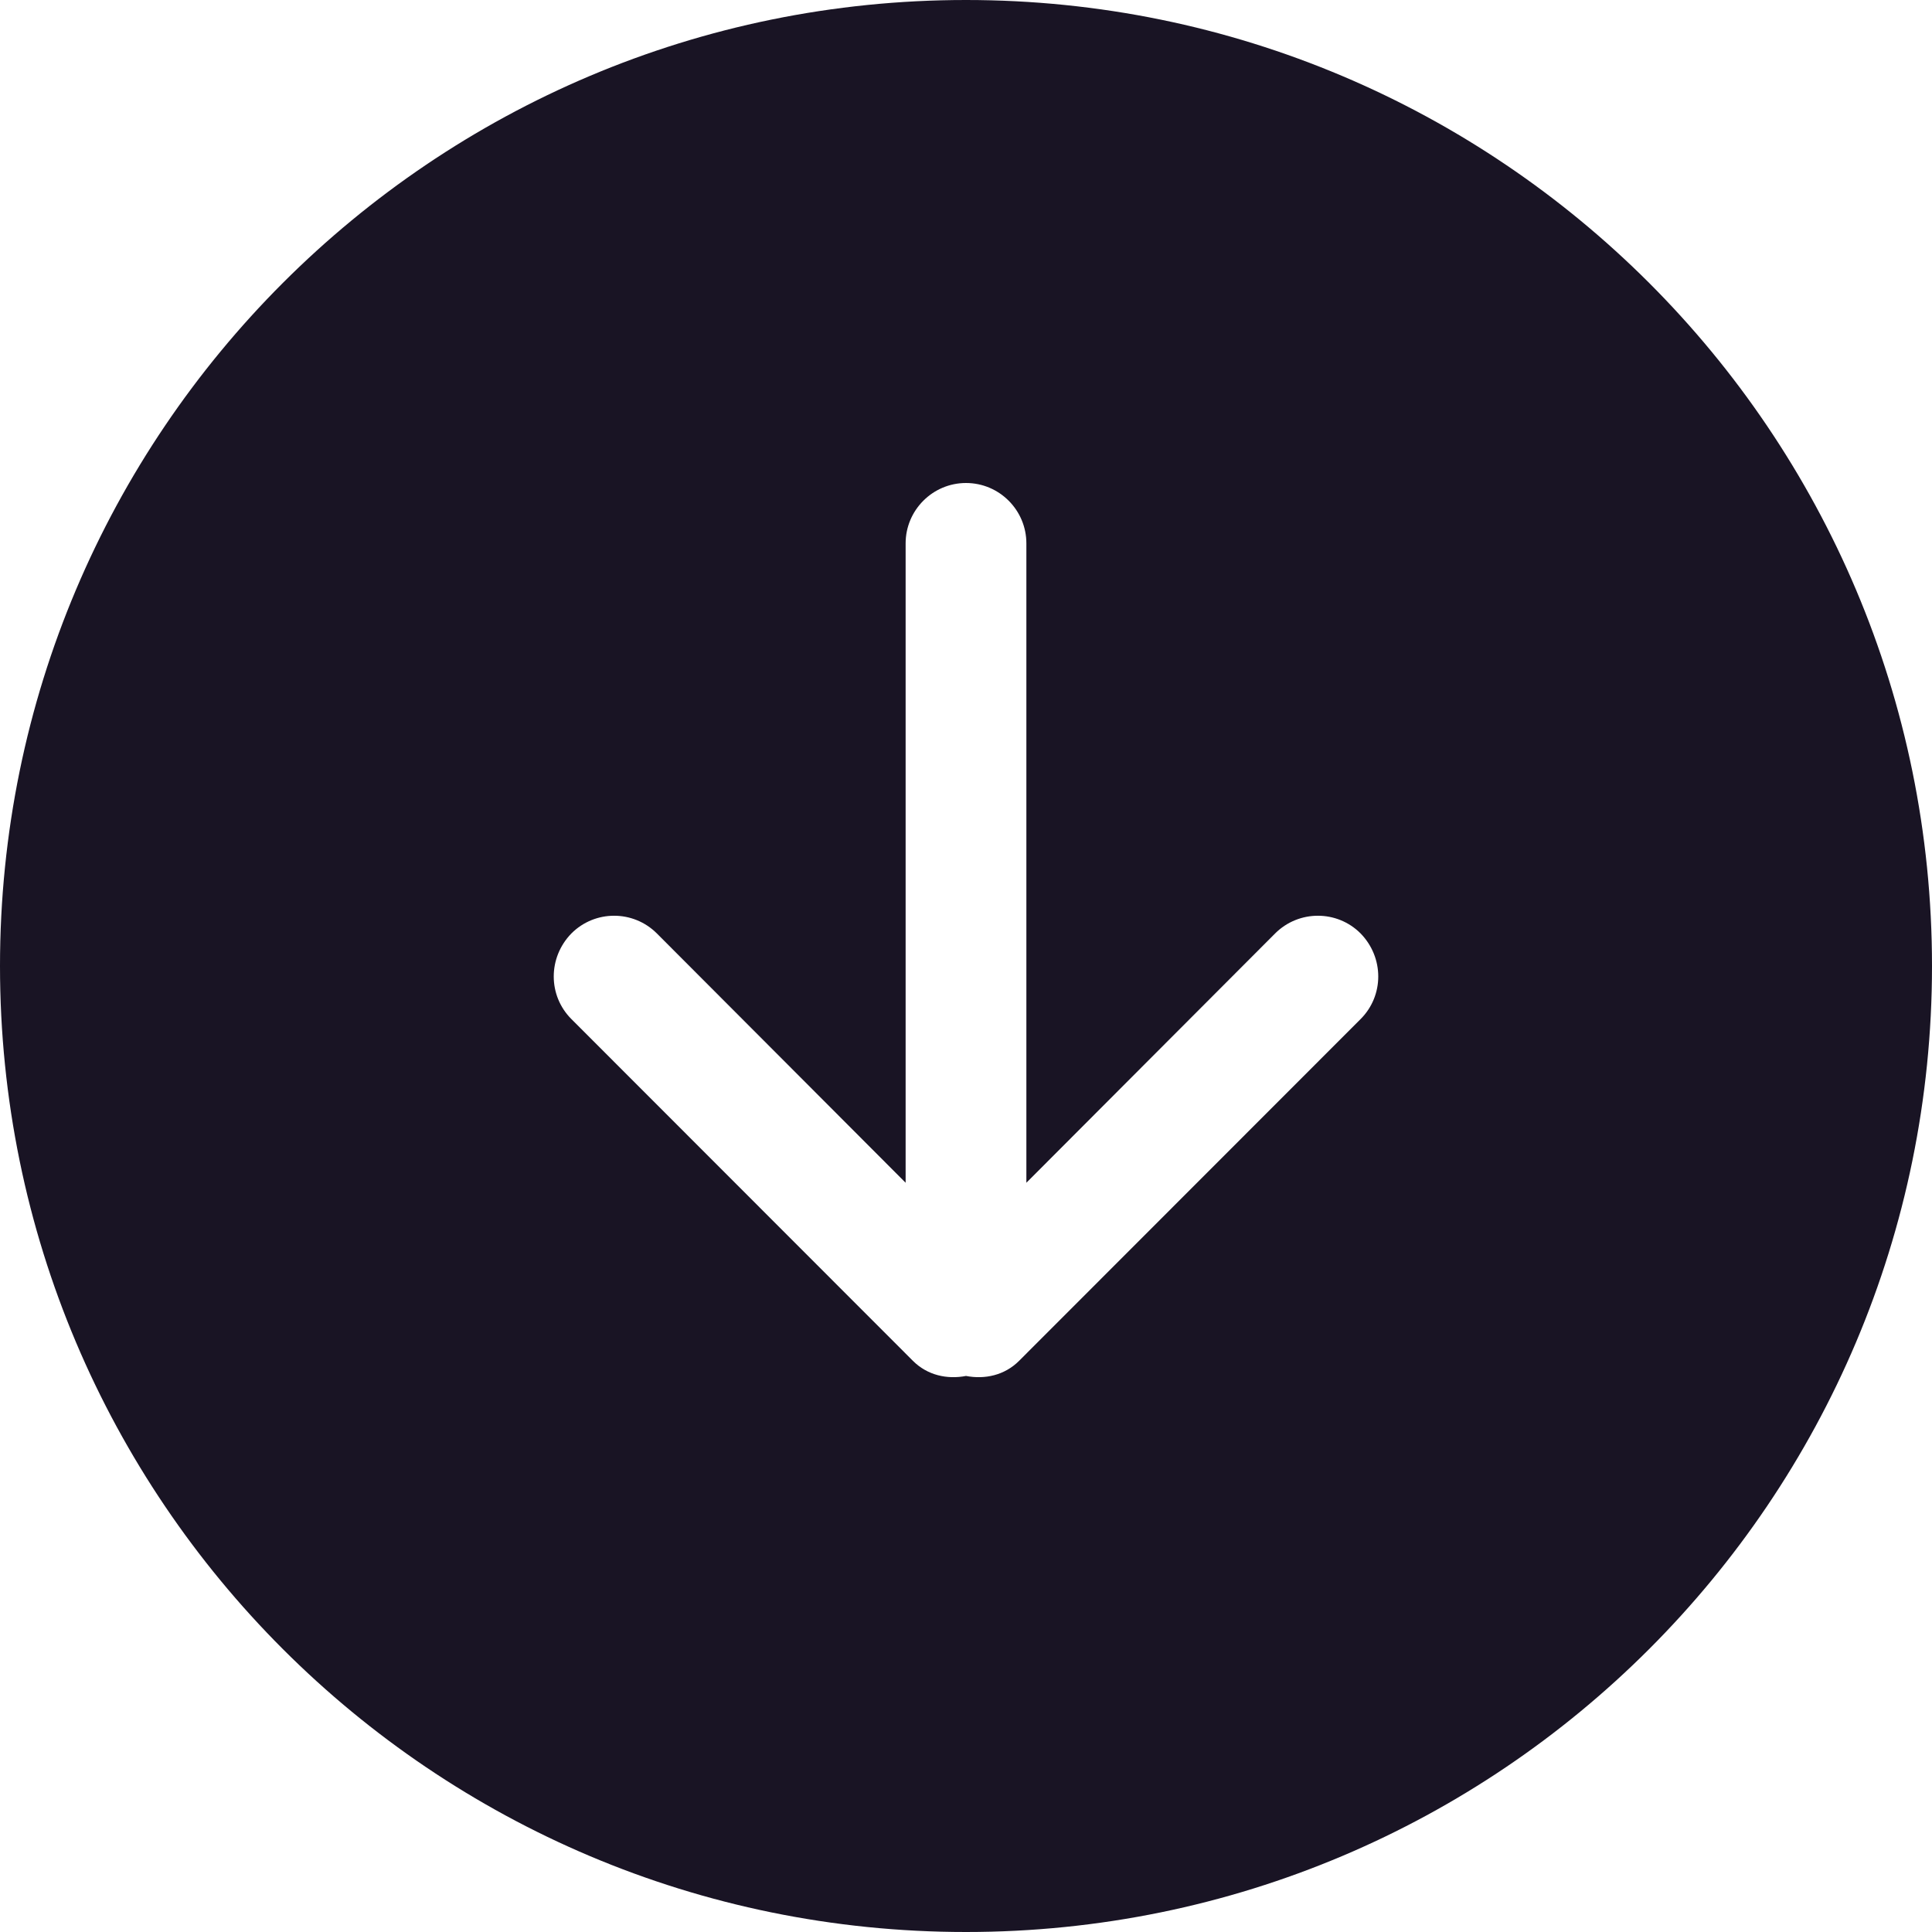
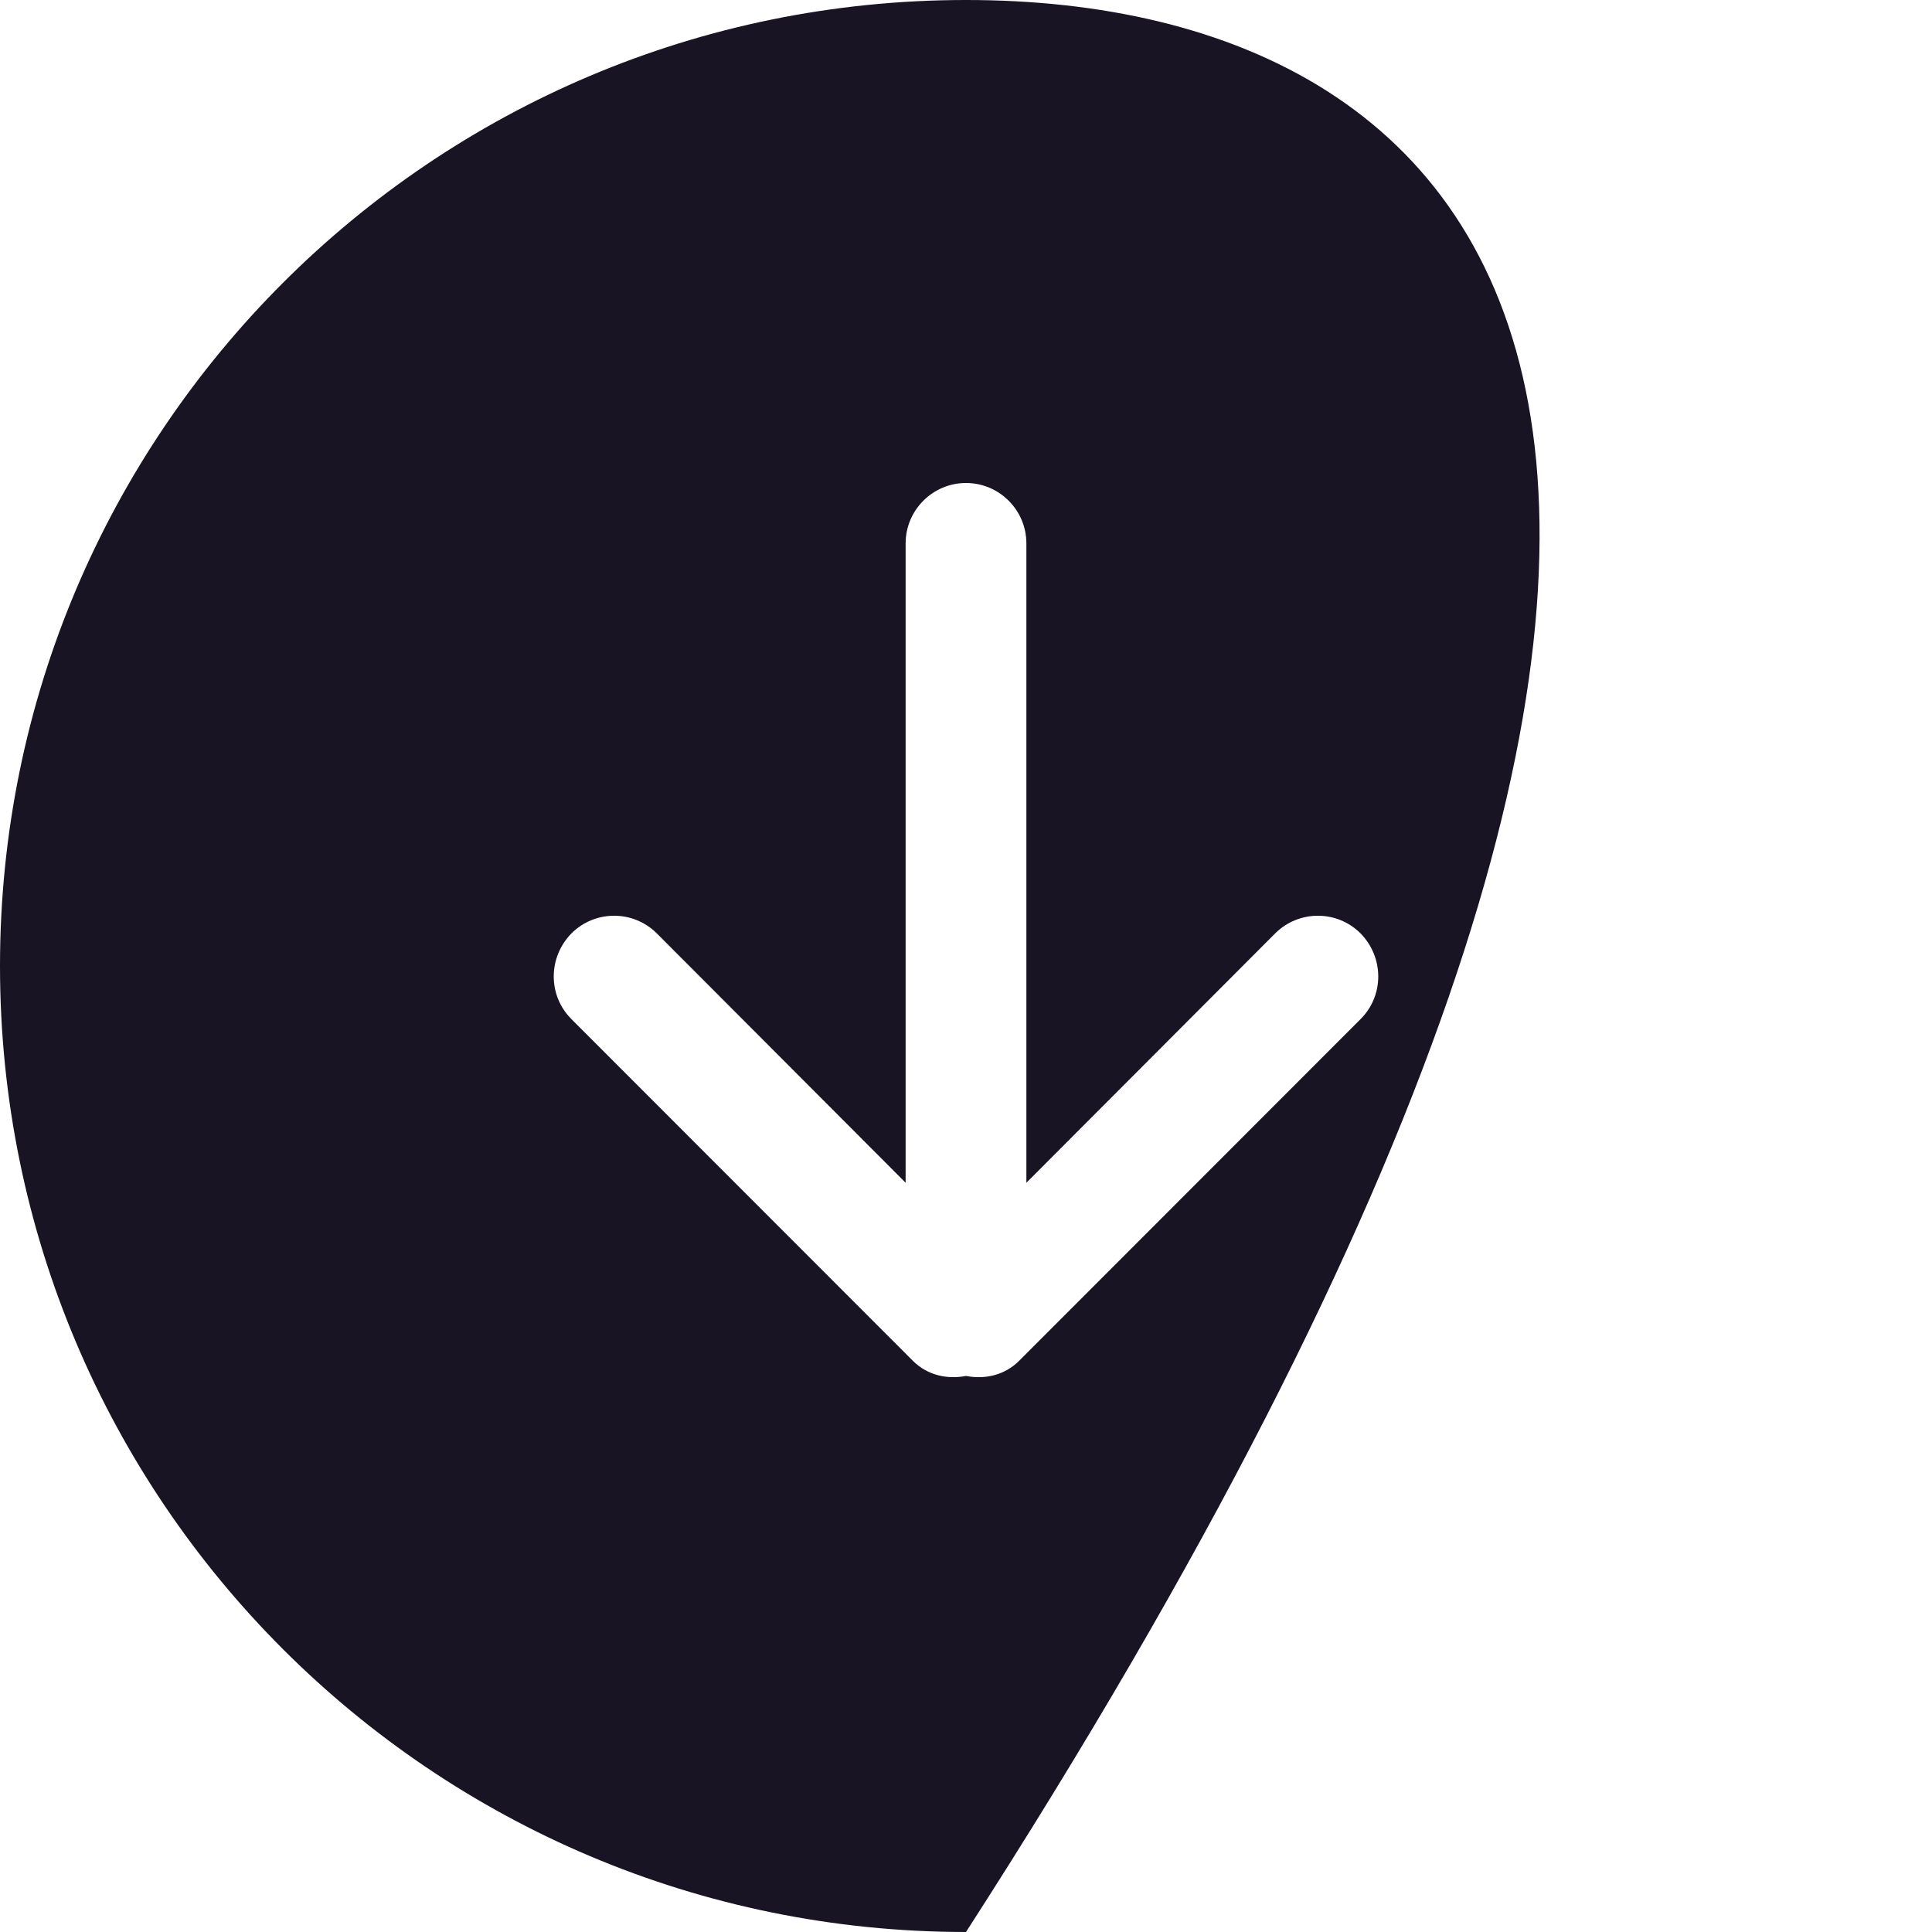
<svg xmlns="http://www.w3.org/2000/svg" width="32" height="32" viewBox="0 0 32 32" fill="none">
-   <path fill-rule="evenodd" clip-rule="evenodd" d="M22.535 16.88L16.879 22.54C16.639 22.78 16.311 22.85 16 22.79C15.689 22.85 15.361 22.78 15.121 22.54L9.465 16.88C9.074 16.49 9.074 15.86 9.465 15.46C9.855 15.07 10.488 15.07 10.879 15.46L15 19.59L15 9C15 8.45 15.448 8 16 8C16.553 8 17 8.45 17 9L17 19.59L21.121 15.46C21.512 15.07 22.146 15.07 22.535 15.46C22.926 15.86 22.926 16.49 22.535 16.88ZM16 0C7.163 0 0 7.16 0 16C0 24.84 7.163 32 16 32C24.837 32 32 24.84 32 16C32 7.16 24.837 0 16 0Z" fill="#191424" />
+   <path fill-rule="evenodd" clip-rule="evenodd" d="M22.535 16.88L16.879 22.54C16.639 22.78 16.311 22.85 16 22.79C15.689 22.85 15.361 22.78 15.121 22.54L9.465 16.88C9.074 16.49 9.074 15.86 9.465 15.46C9.855 15.07 10.488 15.07 10.879 15.46L15 19.59L15 9C15 8.45 15.448 8 16 8C16.553 8 17 8.45 17 9L17 19.59L21.121 15.46C21.512 15.07 22.146 15.07 22.535 15.46C22.926 15.86 22.926 16.49 22.535 16.88ZM16 0C7.163 0 0 7.16 0 16C0 24.84 7.163 32 16 32C32 7.16 24.837 0 16 0Z" fill="#191424" />
</svg>